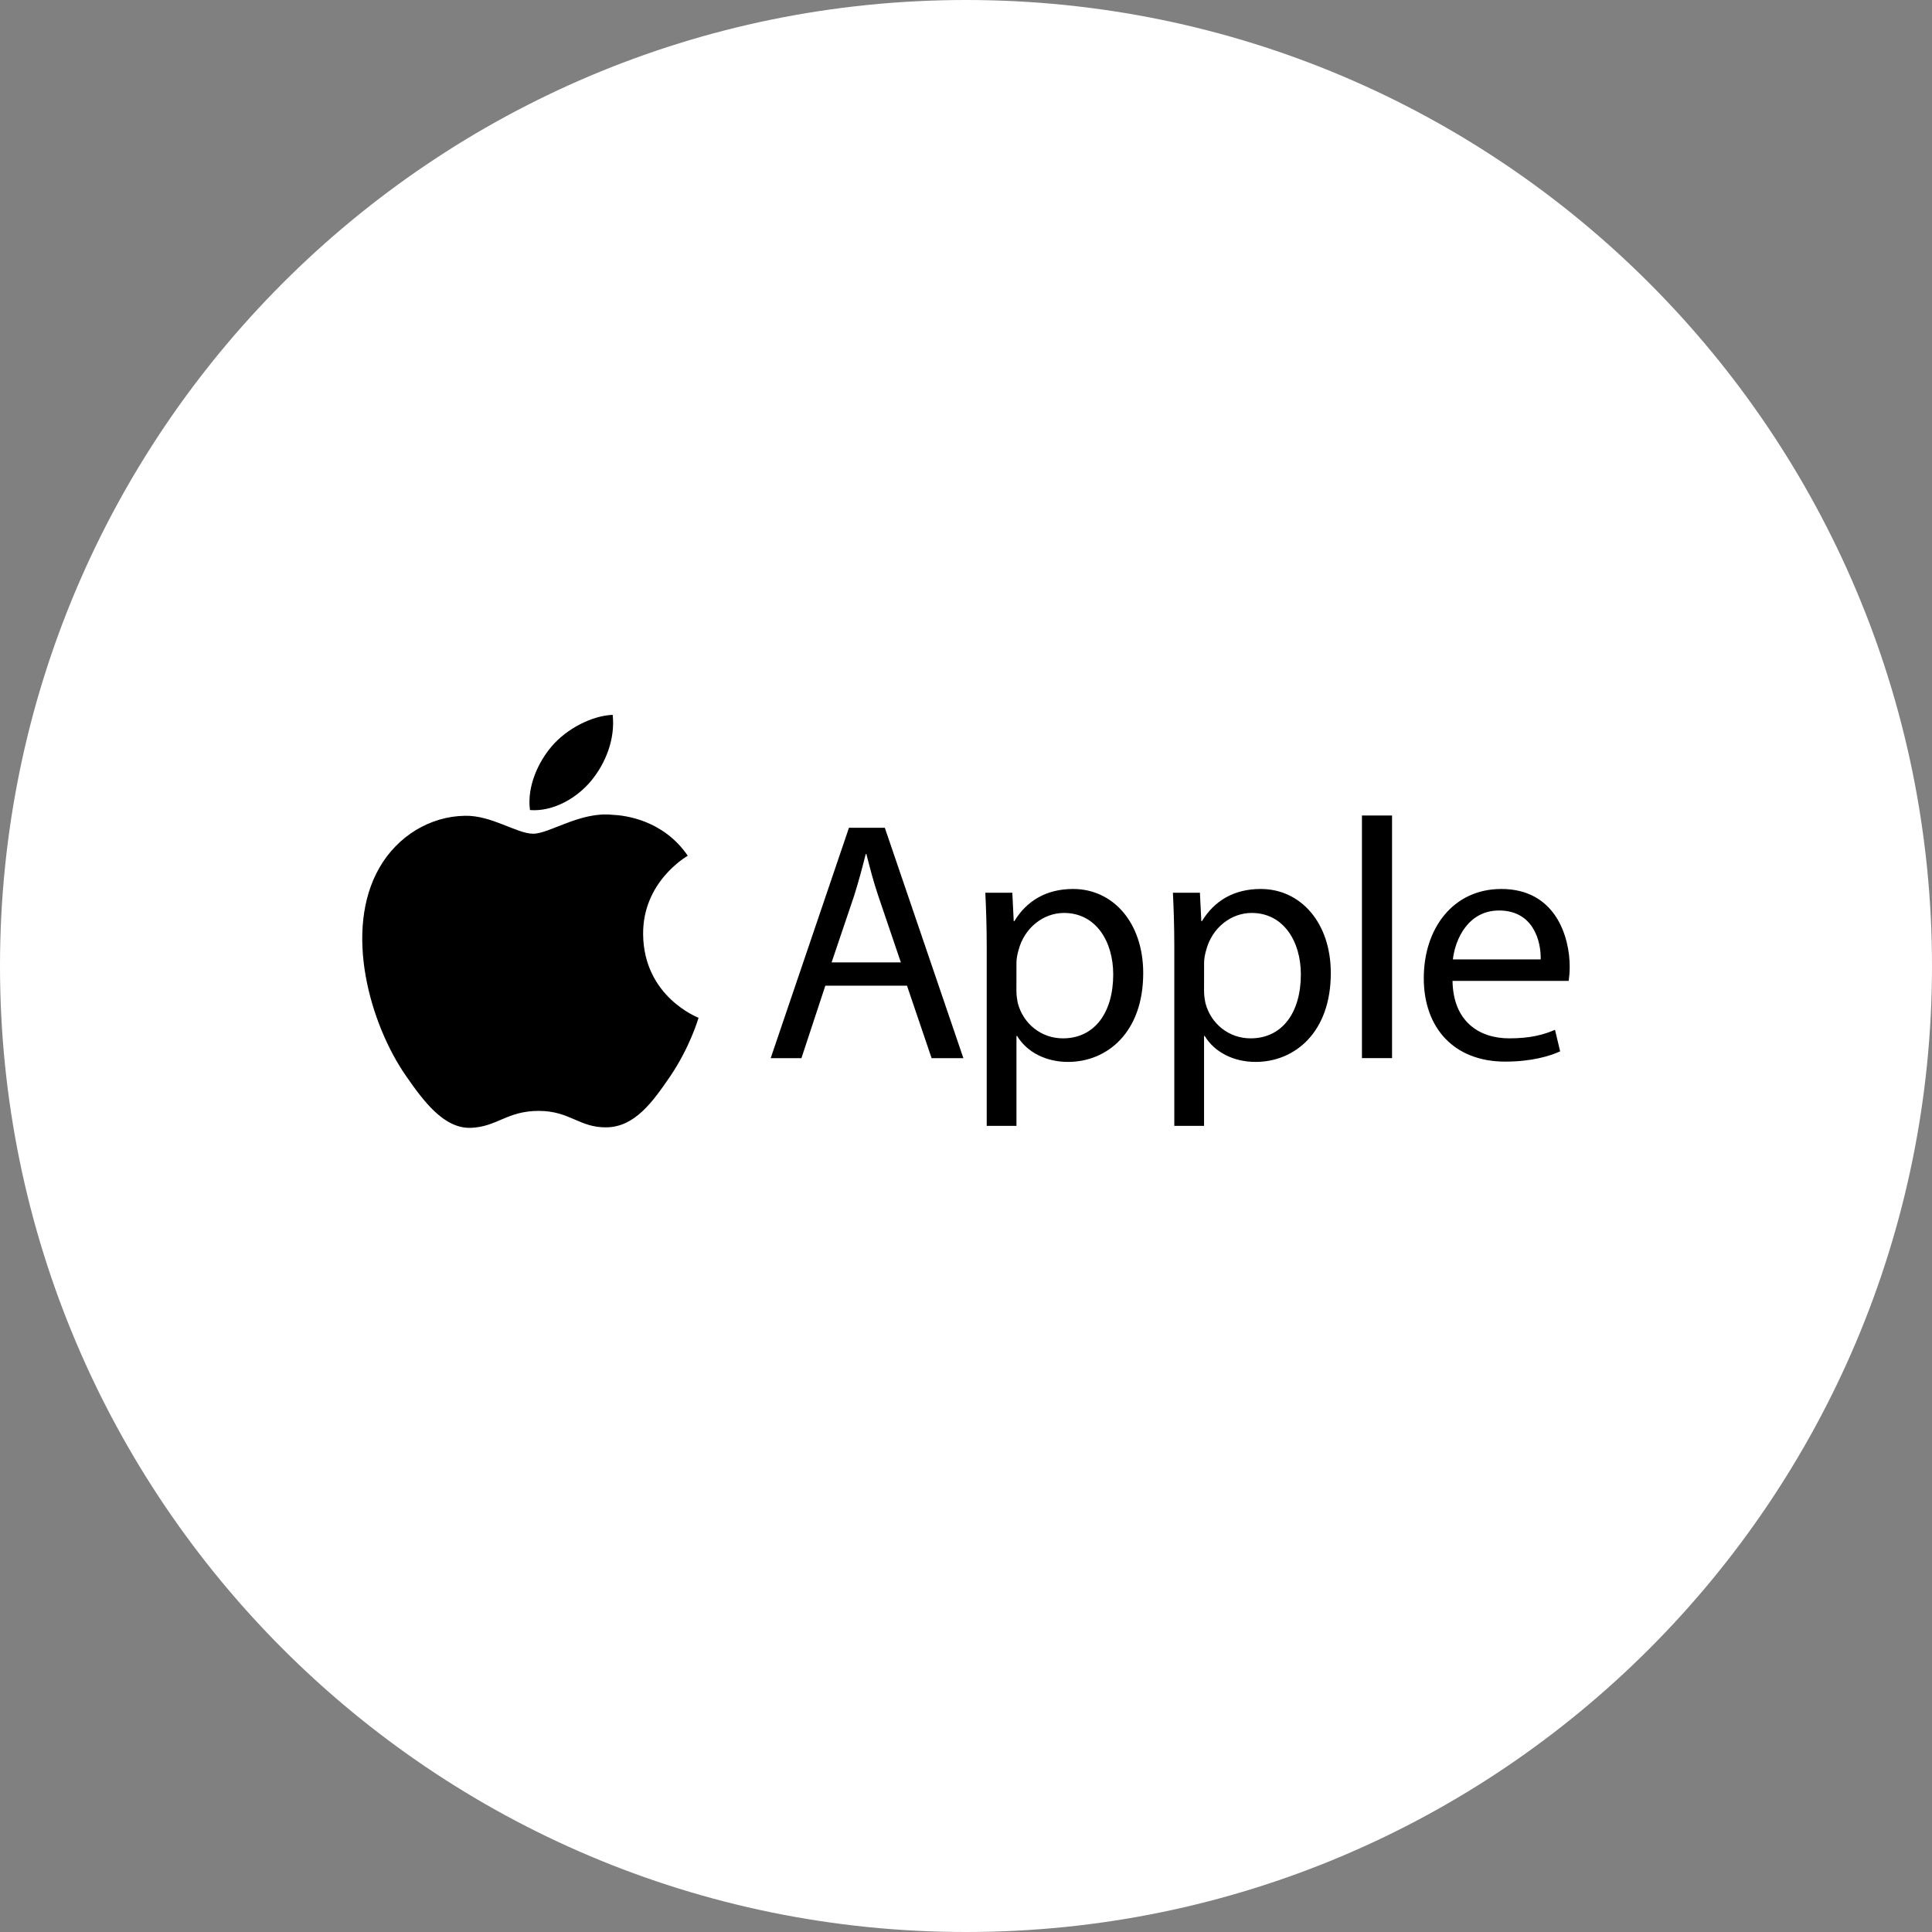
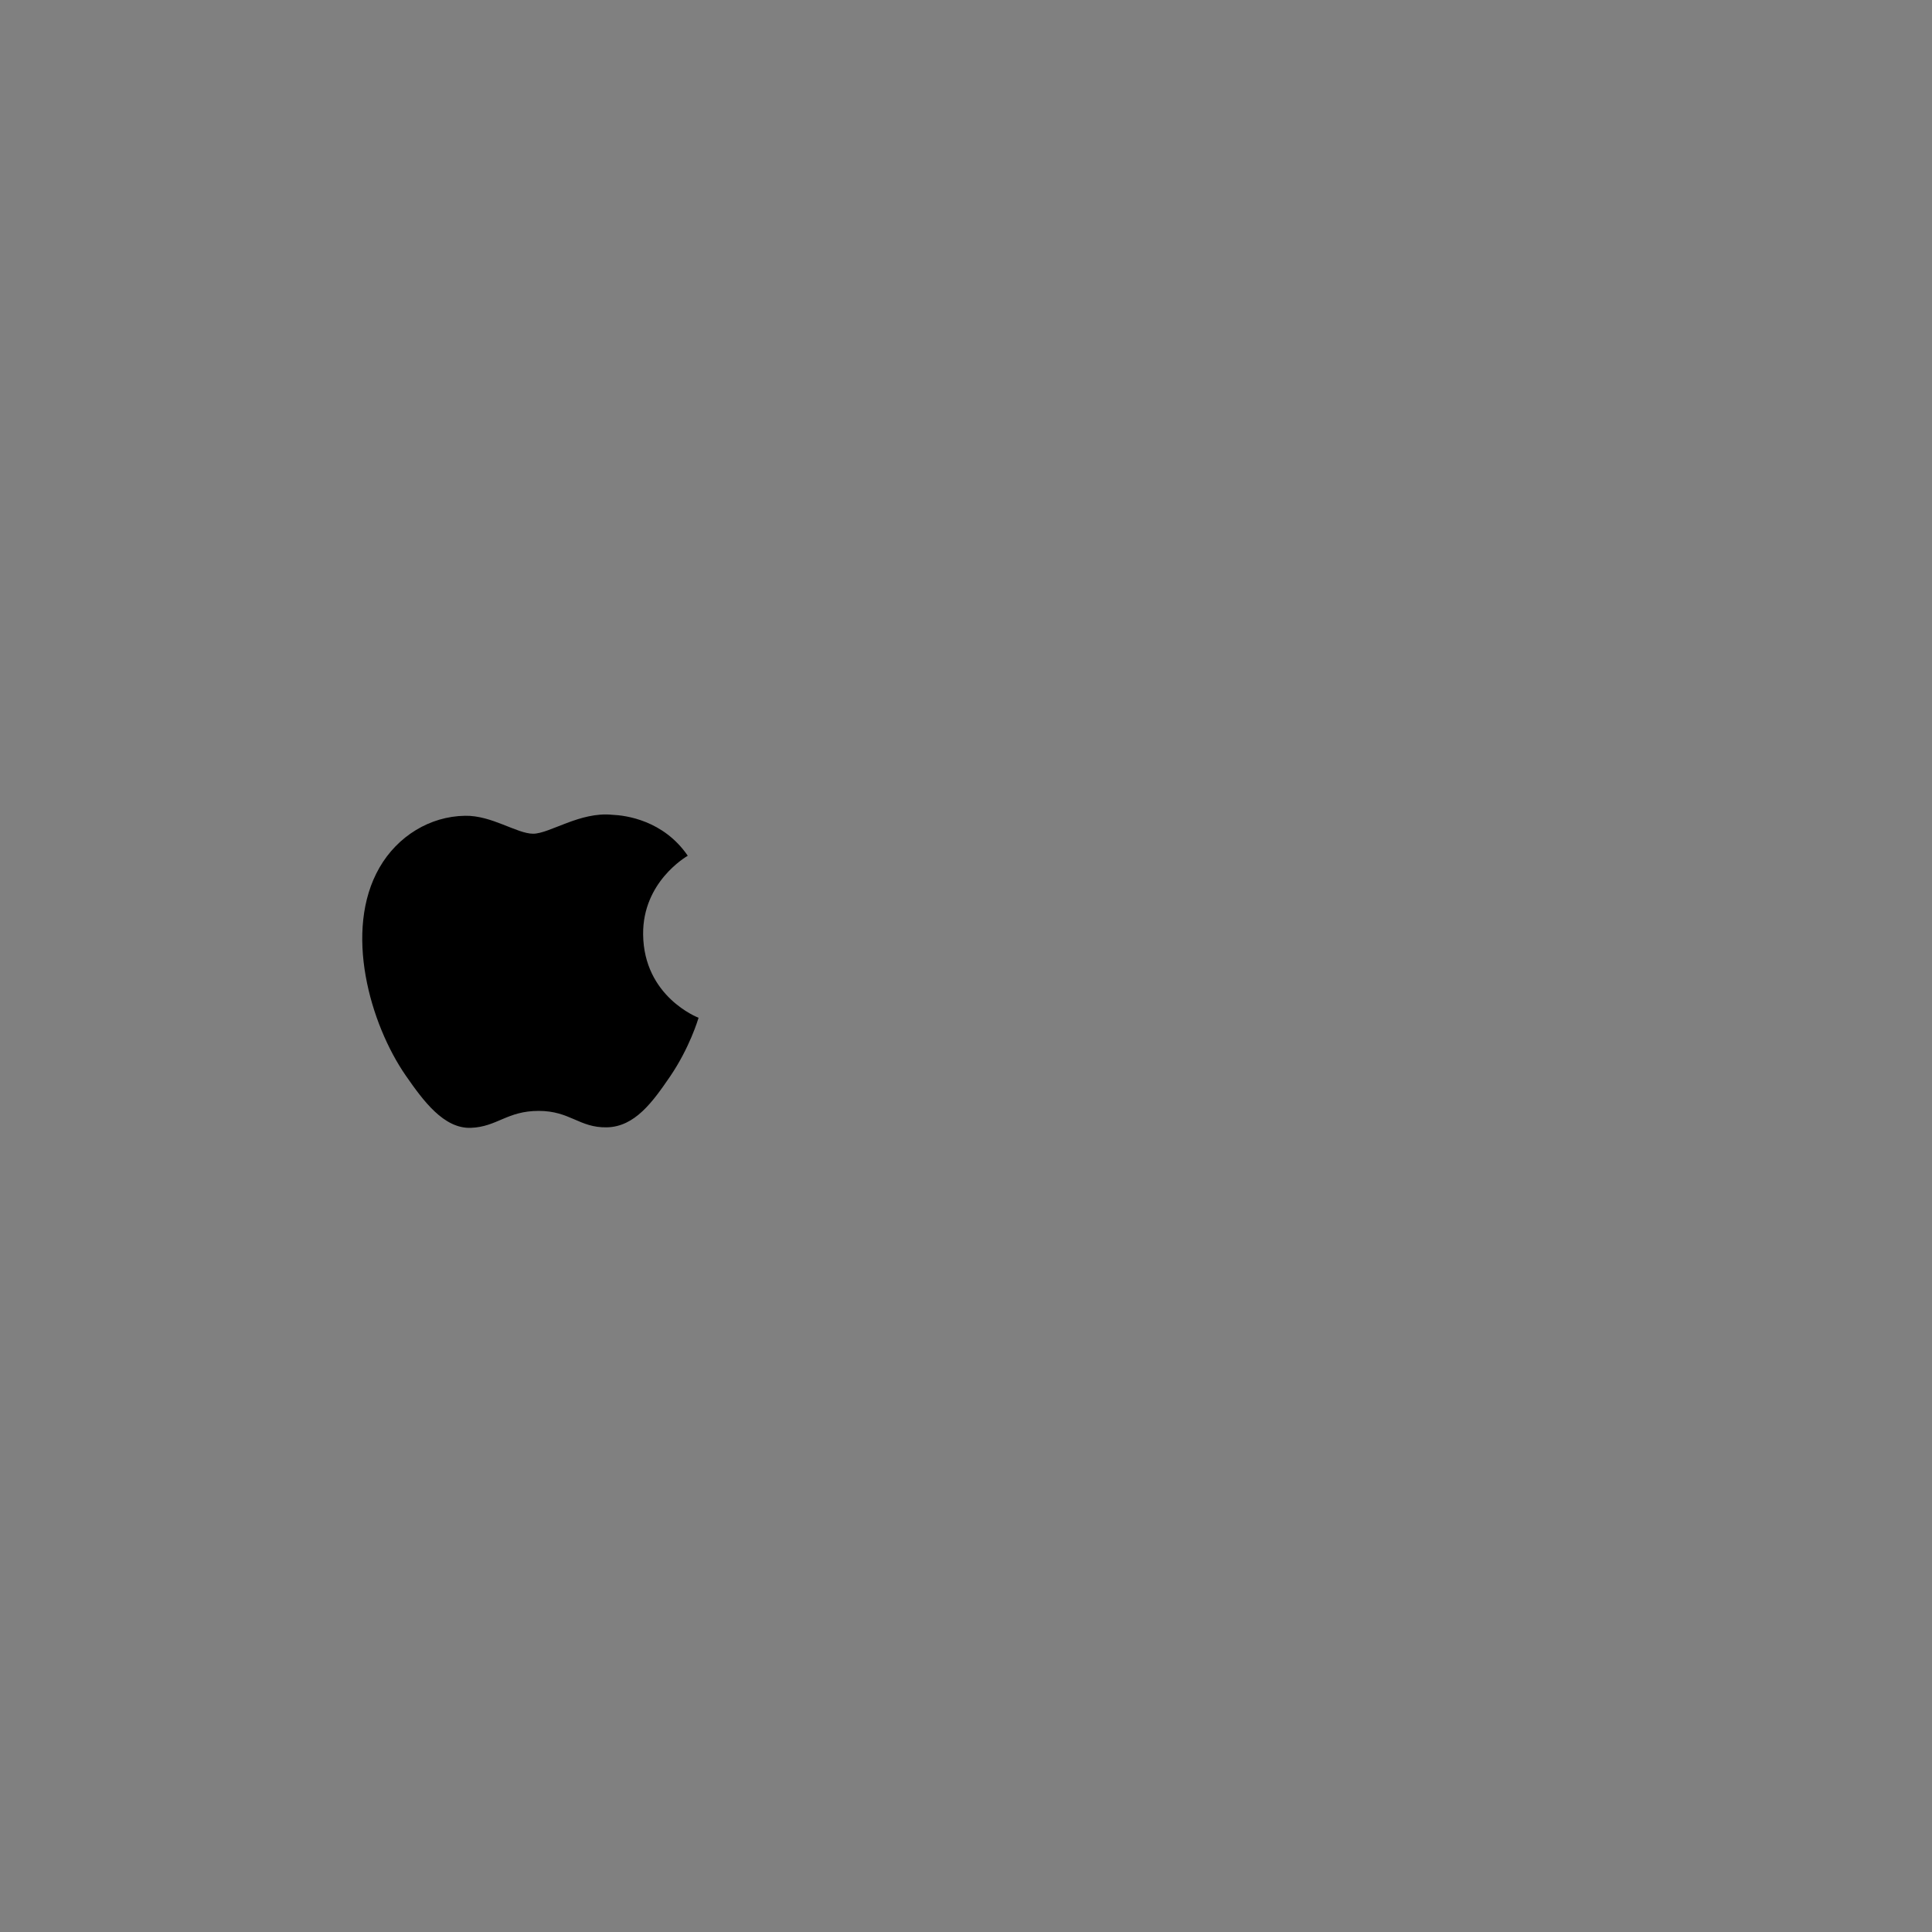
<svg xmlns="http://www.w3.org/2000/svg" width="800" height="800" viewBox="0 0 800 800" fill="none">
  <rect x="0" y="0" width="800" height="800" fill="#808080" stroke="none" />
-   <path d="M400 800C620.914 800 800 620.914 800 400C800 179.086 620.914 0 400 0C179.086 0 0 179.086 0 400C0 620.914 179.086 800 400 800Z" fill="white" />
  <path d="M266.304 386.881C266.098 365.238 283.985 354.84 284.79 354.345C274.722 339.635 259.083 337.613 253.513 337.386C240.206 336.024 227.538 345.226 220.771 345.226C214.004 345.226 203.585 337.572 192.547 337.799C178.023 338.005 164.633 346.237 157.144 359.235C142.083 385.354 153.307 424.141 168.017 445.37C175.217 455.748 183.758 467.446 195.023 467.013C205.875 466.579 209.96 459.998 223.04 459.998C236.121 459.998 239.814 467.013 251.264 466.806C262.921 466.579 270.307 456.202 277.445 445.783C285.656 433.714 289.061 422.057 289.267 421.438C288.999 421.335 266.552 412.732 266.304 386.881Z" fill="black" />
-   <path d="M244.786 323.316C250.769 316.074 254.792 306.027 253.699 296C245.095 296.351 234.677 301.736 228.508 308.977C222.979 315.373 218.13 325.606 219.451 335.426C229.003 336.169 238.823 330.537 244.786 323.316ZM341.753 408.152L331.85 438.17H319.121L351.532 342.771H366.387L398.923 438.17H385.76L375.568 408.152H341.753ZM373.03 398.517L363.705 371.057C361.58 364.826 360.177 359.173 358.753 353.644H358.485C357.062 359.297 355.514 365.094 353.678 370.912L344.353 398.496L373.03 398.517ZM408.578 392.018C408.578 383.25 408.31 376.153 408 369.654H419.182L419.76 381.414H420.028C425.124 373.058 433.191 368.106 444.373 368.106C460.94 368.106 473.381 382.115 473.381 402.932C473.381 427.566 458.382 439.718 442.248 439.718C433.191 439.718 425.269 435.757 421.163 428.969H420.895V466.188H408.578V392.018ZM420.874 410.277C420.874 412.134 421.142 413.805 421.452 415.373C423.721 423.997 431.211 429.959 440.144 429.959C453.307 429.959 460.961 419.21 460.961 403.489C460.961 389.749 453.74 378.03 440.577 378.03C432.098 378.03 424.175 384.116 421.741 393.462C421.307 395.01 420.895 396.867 420.895 398.558L420.874 410.277ZM486.255 392.018C486.255 383.25 485.987 376.153 485.677 369.654H496.859L497.437 381.414H497.705C502.801 373.058 510.868 368.106 522.05 368.106C538.617 368.106 551.058 382.115 551.058 402.932C551.058 427.566 536.059 439.718 519.925 439.718C510.868 439.718 502.946 435.757 498.84 428.969H498.572V466.188H486.255V392.018ZM498.572 410.277C498.572 412.134 498.84 413.805 499.149 415.373C501.419 423.997 508.908 429.959 517.841 429.959C531.004 429.959 538.658 419.21 538.658 403.489C538.658 389.749 531.437 378.03 518.275 378.03C509.795 378.03 501.873 384.116 499.438 393.462C499.005 395.01 498.592 396.867 498.592 398.558L498.572 410.277ZM563.952 337.675H576.414V438.15H563.952V337.675ZM601.46 406.171C601.728 423.006 612.498 429.959 624.939 429.959C633.851 429.959 639.236 428.412 643.899 426.431L646.024 435.344C641.65 437.325 634.14 439.594 623.247 439.594C602.162 439.594 589.556 425.73 589.556 405.057C589.556 384.385 601.728 368.106 621.679 368.106C644.043 368.106 649.985 387.768 649.985 400.374C649.985 402.932 649.717 404.892 649.552 406.171H601.46ZM637.978 397.259C638.122 389.336 634.718 377.019 620.709 377.019C608.103 377.019 602.595 388.635 601.605 397.259H637.978Z" fill="black" />
</svg>